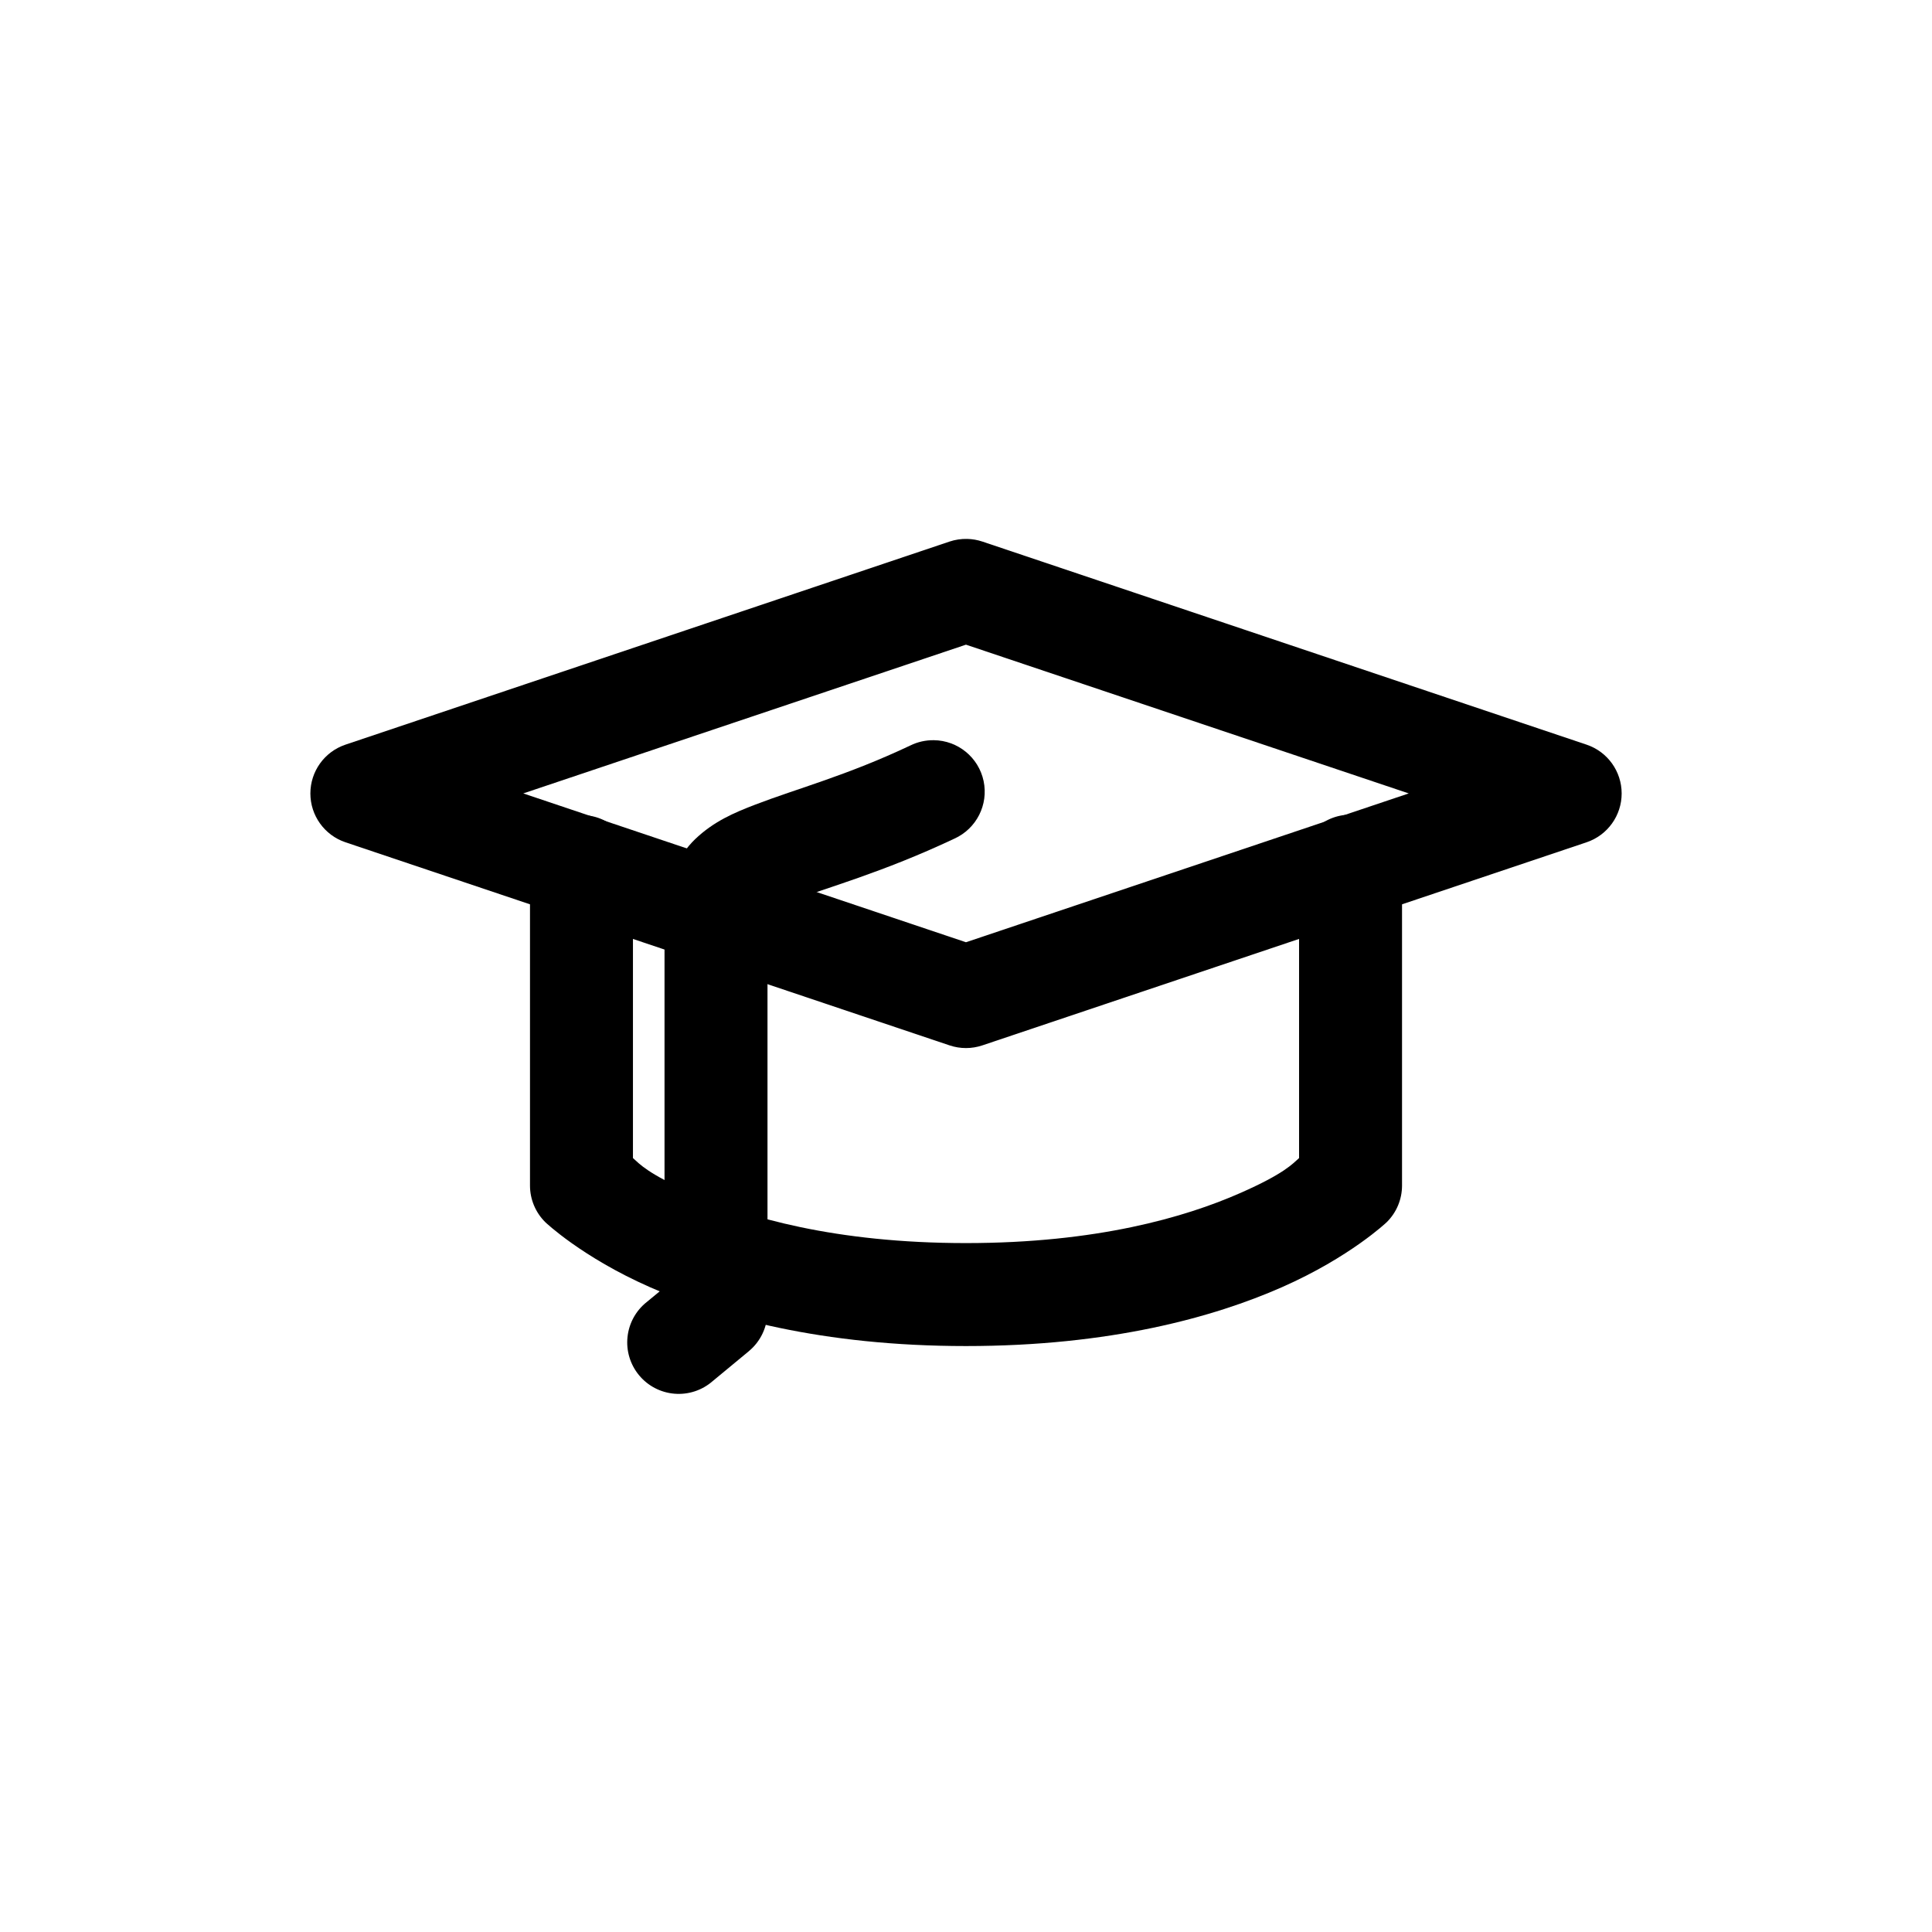
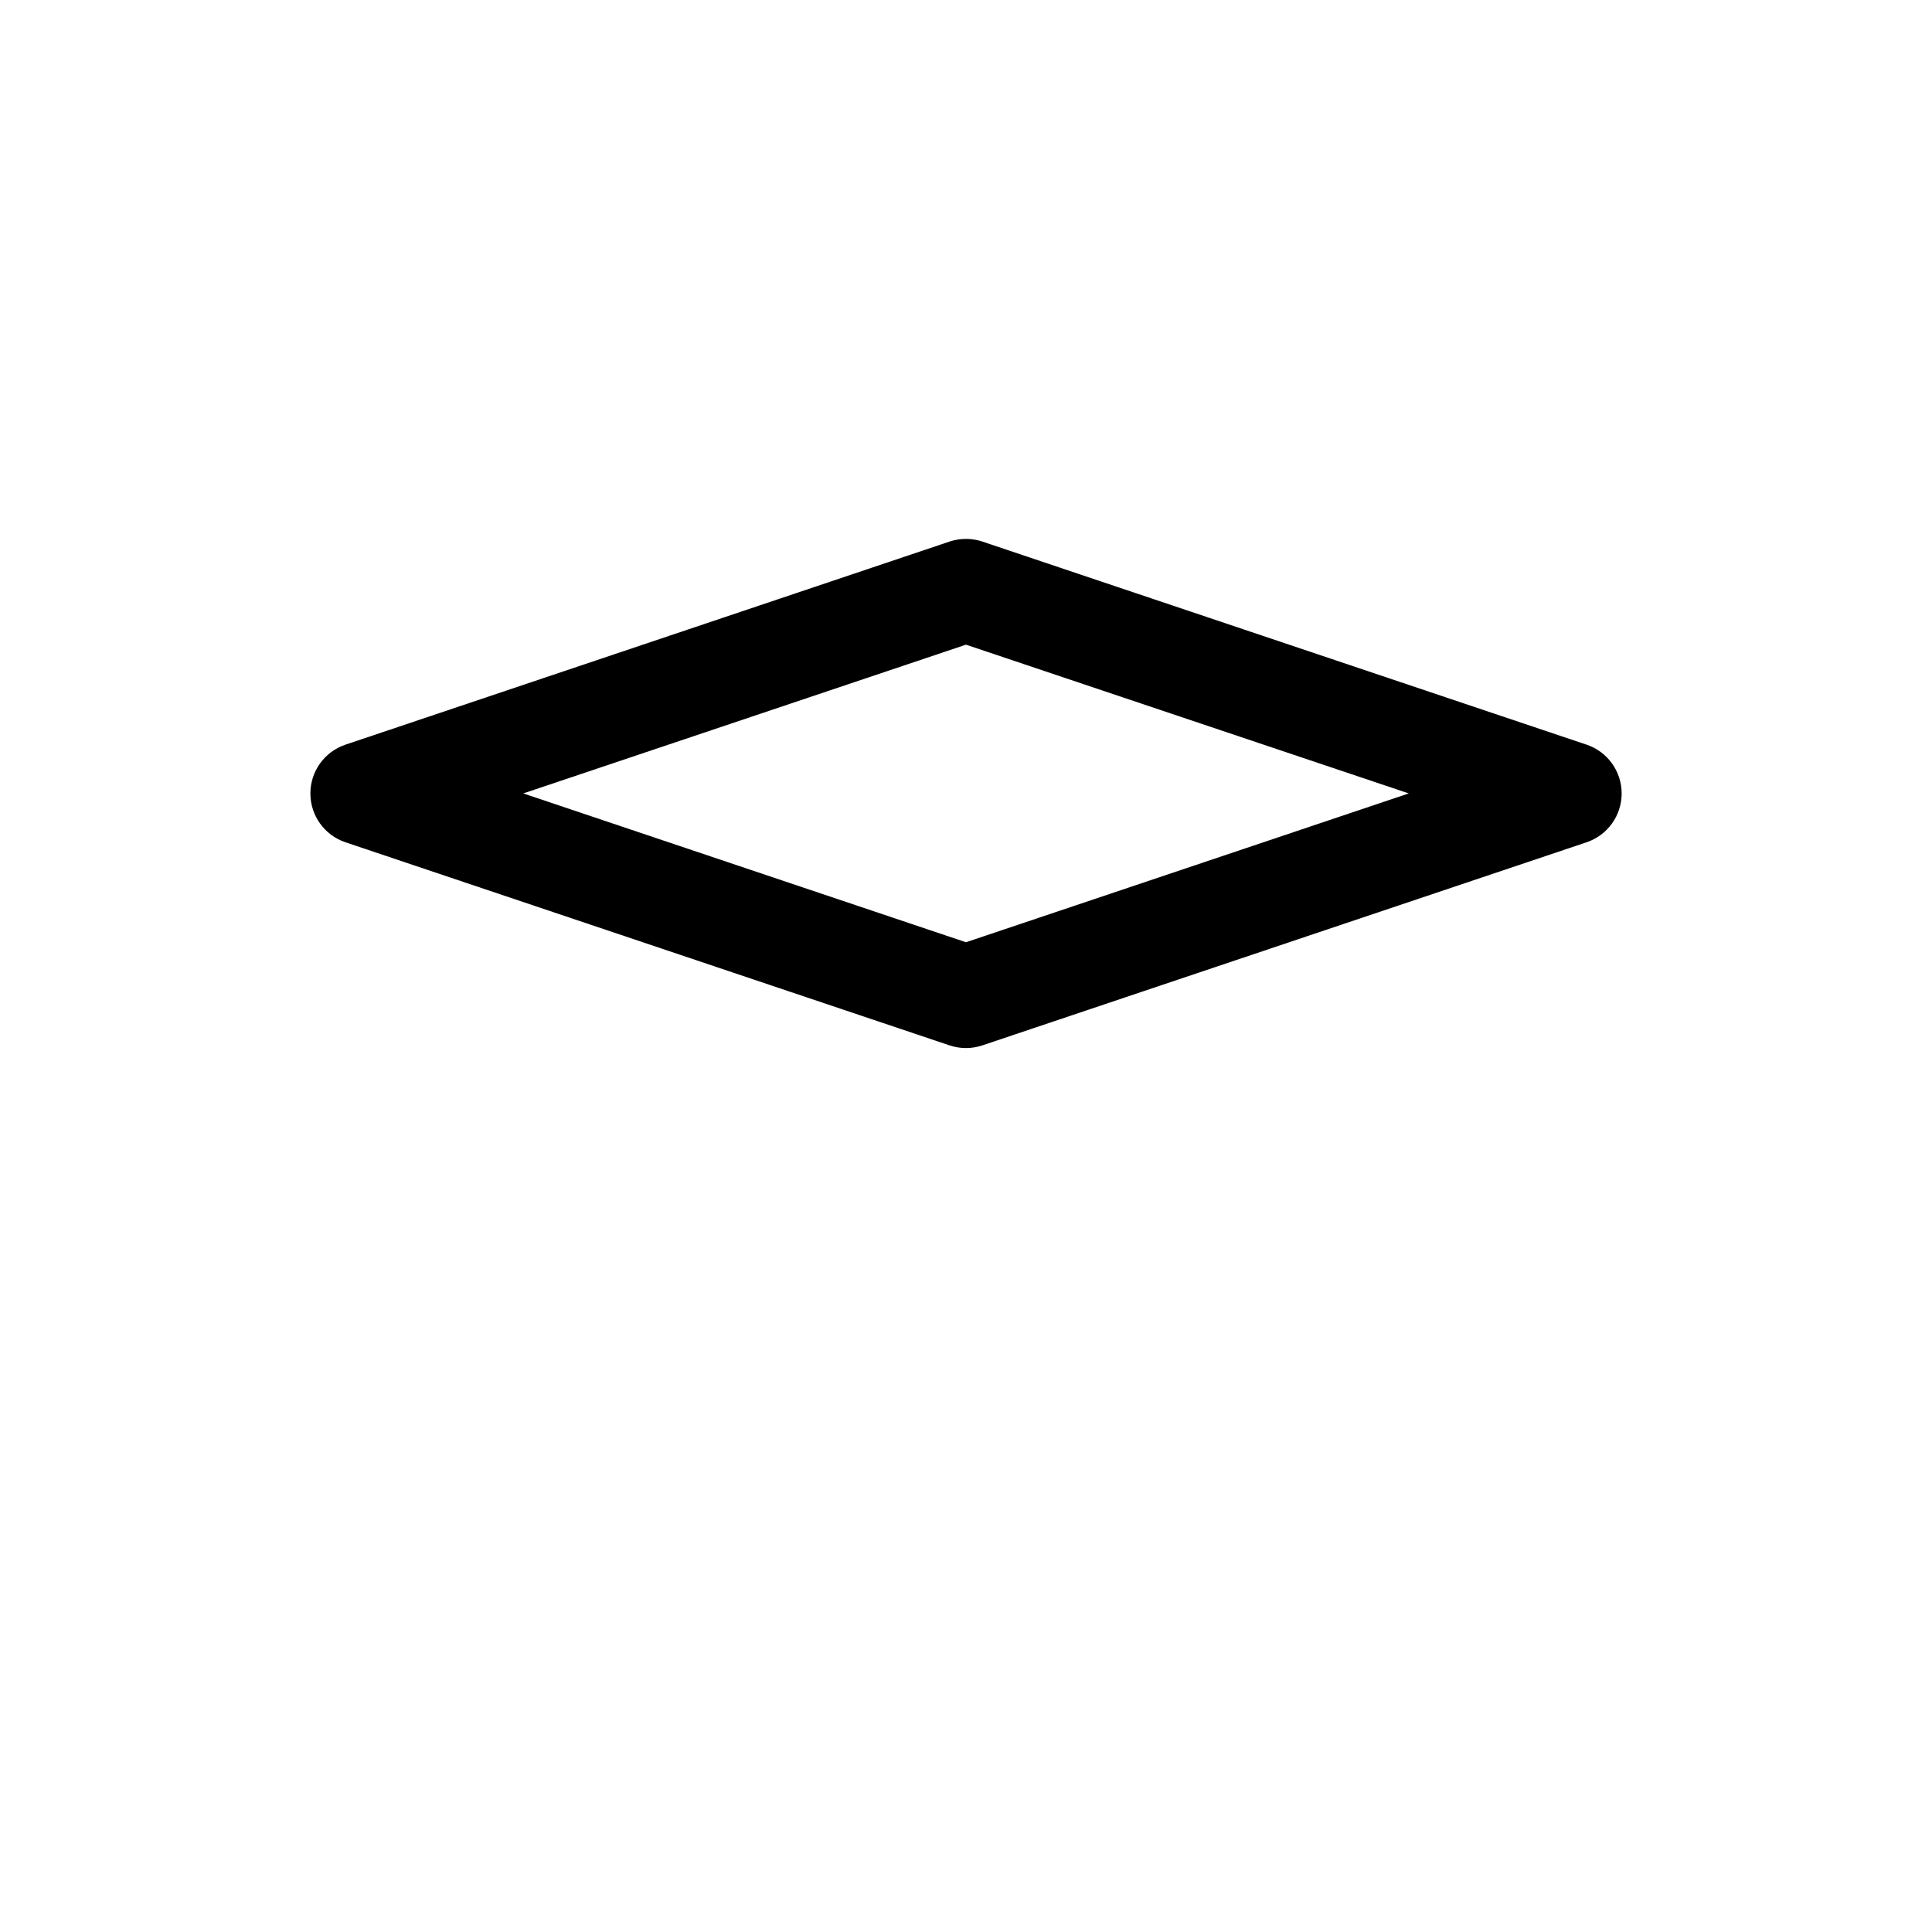
<svg xmlns="http://www.w3.org/2000/svg" fill="#000000" width="800px" height="800px" version="1.1" viewBox="144 144 512 512">
  <g>
-     <path d="m297.88 360c-7.523 0.121-13.531 6.312-13.426 13.84v84.359-0.004c0.004 3.637 1.457 7.117 4.039 9.68 0 0 9.672 9.27 27.758 17.242 18.086 7.973 45.555 15.602 83.742 15.602s65.656-7.629 83.742-15.602c18.086-7.977 27.777-17.242 27.777-17.242 2.582-2.559 4.035-6.043 4.039-9.676v-84.359c0.082-3.672-1.32-7.219-3.887-9.844-2.566-2.629-6.086-4.106-9.758-4.106s-7.188 1.477-9.758 4.106c-2.566 2.625-3.965 6.172-3.883 9.844v77.059c-1.766 1.562-3.891 4.109-15.539 9.246-14.676 6.469-38.156 13.285-72.734 13.285s-58.059-6.816-72.734-13.285c-11.645-5.133-13.75-7.68-15.52-9.246v-77.059c0.051-3.688-1.391-7.242-4.004-9.848-2.609-2.609-6.164-4.047-9.855-3.988z" />
    <path d="m400.32 286.82c-1.59-0.039-3.172 0.195-4.676 0.699l-160.12 53.832c-5.543 1.875-9.27 7.074-9.27 12.926 0 5.848 3.727 11.047 9.27 12.926l160.12 53.832c2.82 0.949 5.871 0.949 8.691 0l160.15-53.832c5.539-1.879 9.27-7.078 9.27-12.926 0-5.852-3.731-11.051-9.27-12.926l-160.15-53.832c-1.297-0.434-2.652-0.668-4.016-0.699zm-0.328 28.023 117.34 39.422-117.34 39.441-117.32-39.441z" />
-     <path d="m391.45 340.16c-2.144-0.027-4.266 0.449-6.191 1.395-16.762 7.938-29.996 11.41-41.125 15.684-5.562 2.137-10.93 4.418-15.848 9.082-4.918 4.664-8.18 12.406-8.18 19.516v99.324l-4.695 3.875 0.004-0.004c-2.887 2.277-4.731 5.621-5.117 9.277-0.391 3.656 0.715 7.312 3.059 10.145s5.734 4.598 9.398 4.894c3.664 0.301 7.293-0.891 10.066-3.301l9.637-7.973-0.004-0.004c3.133-2.594 4.945-6.449 4.941-10.516v-105.62c0.422-0.34 2.422-1.645 6.519-3.219 8.609-3.309 24.043-7.492 43.031-16.48 5.828-2.641 9.043-8.98 7.723-15.246-1.32-6.262-6.816-10.766-13.219-10.832z" />
  </g>
</svg>